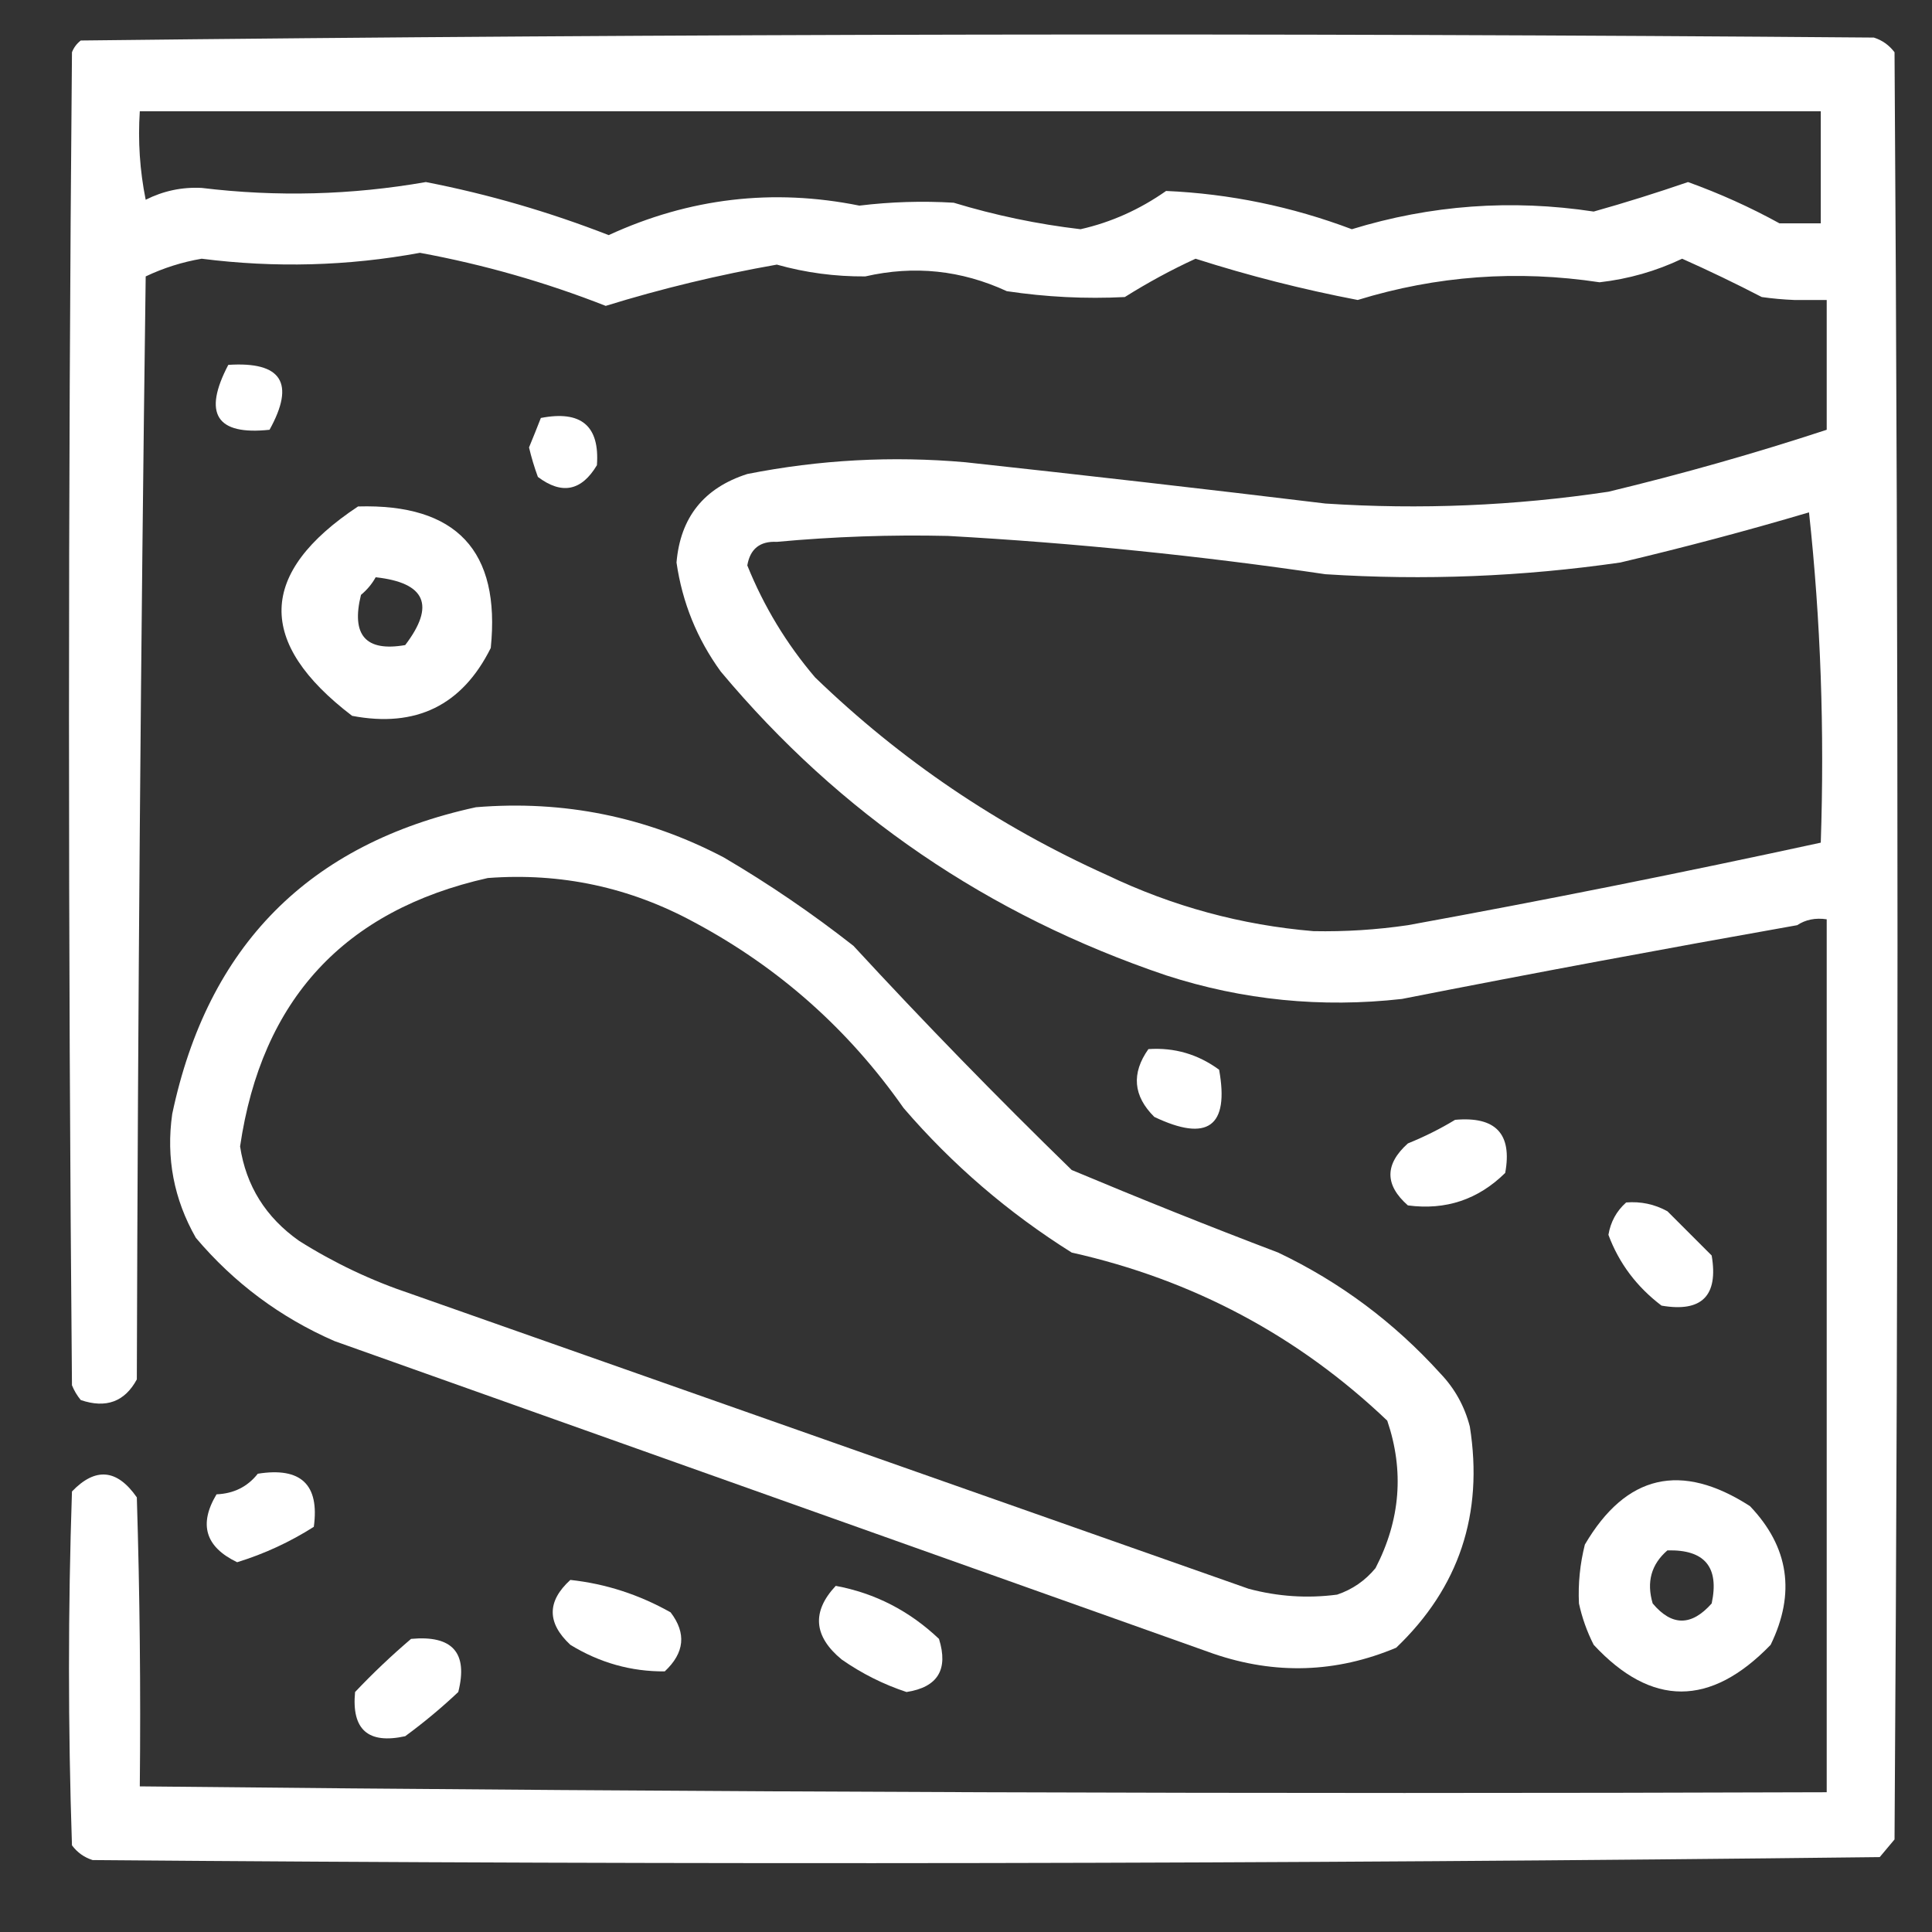
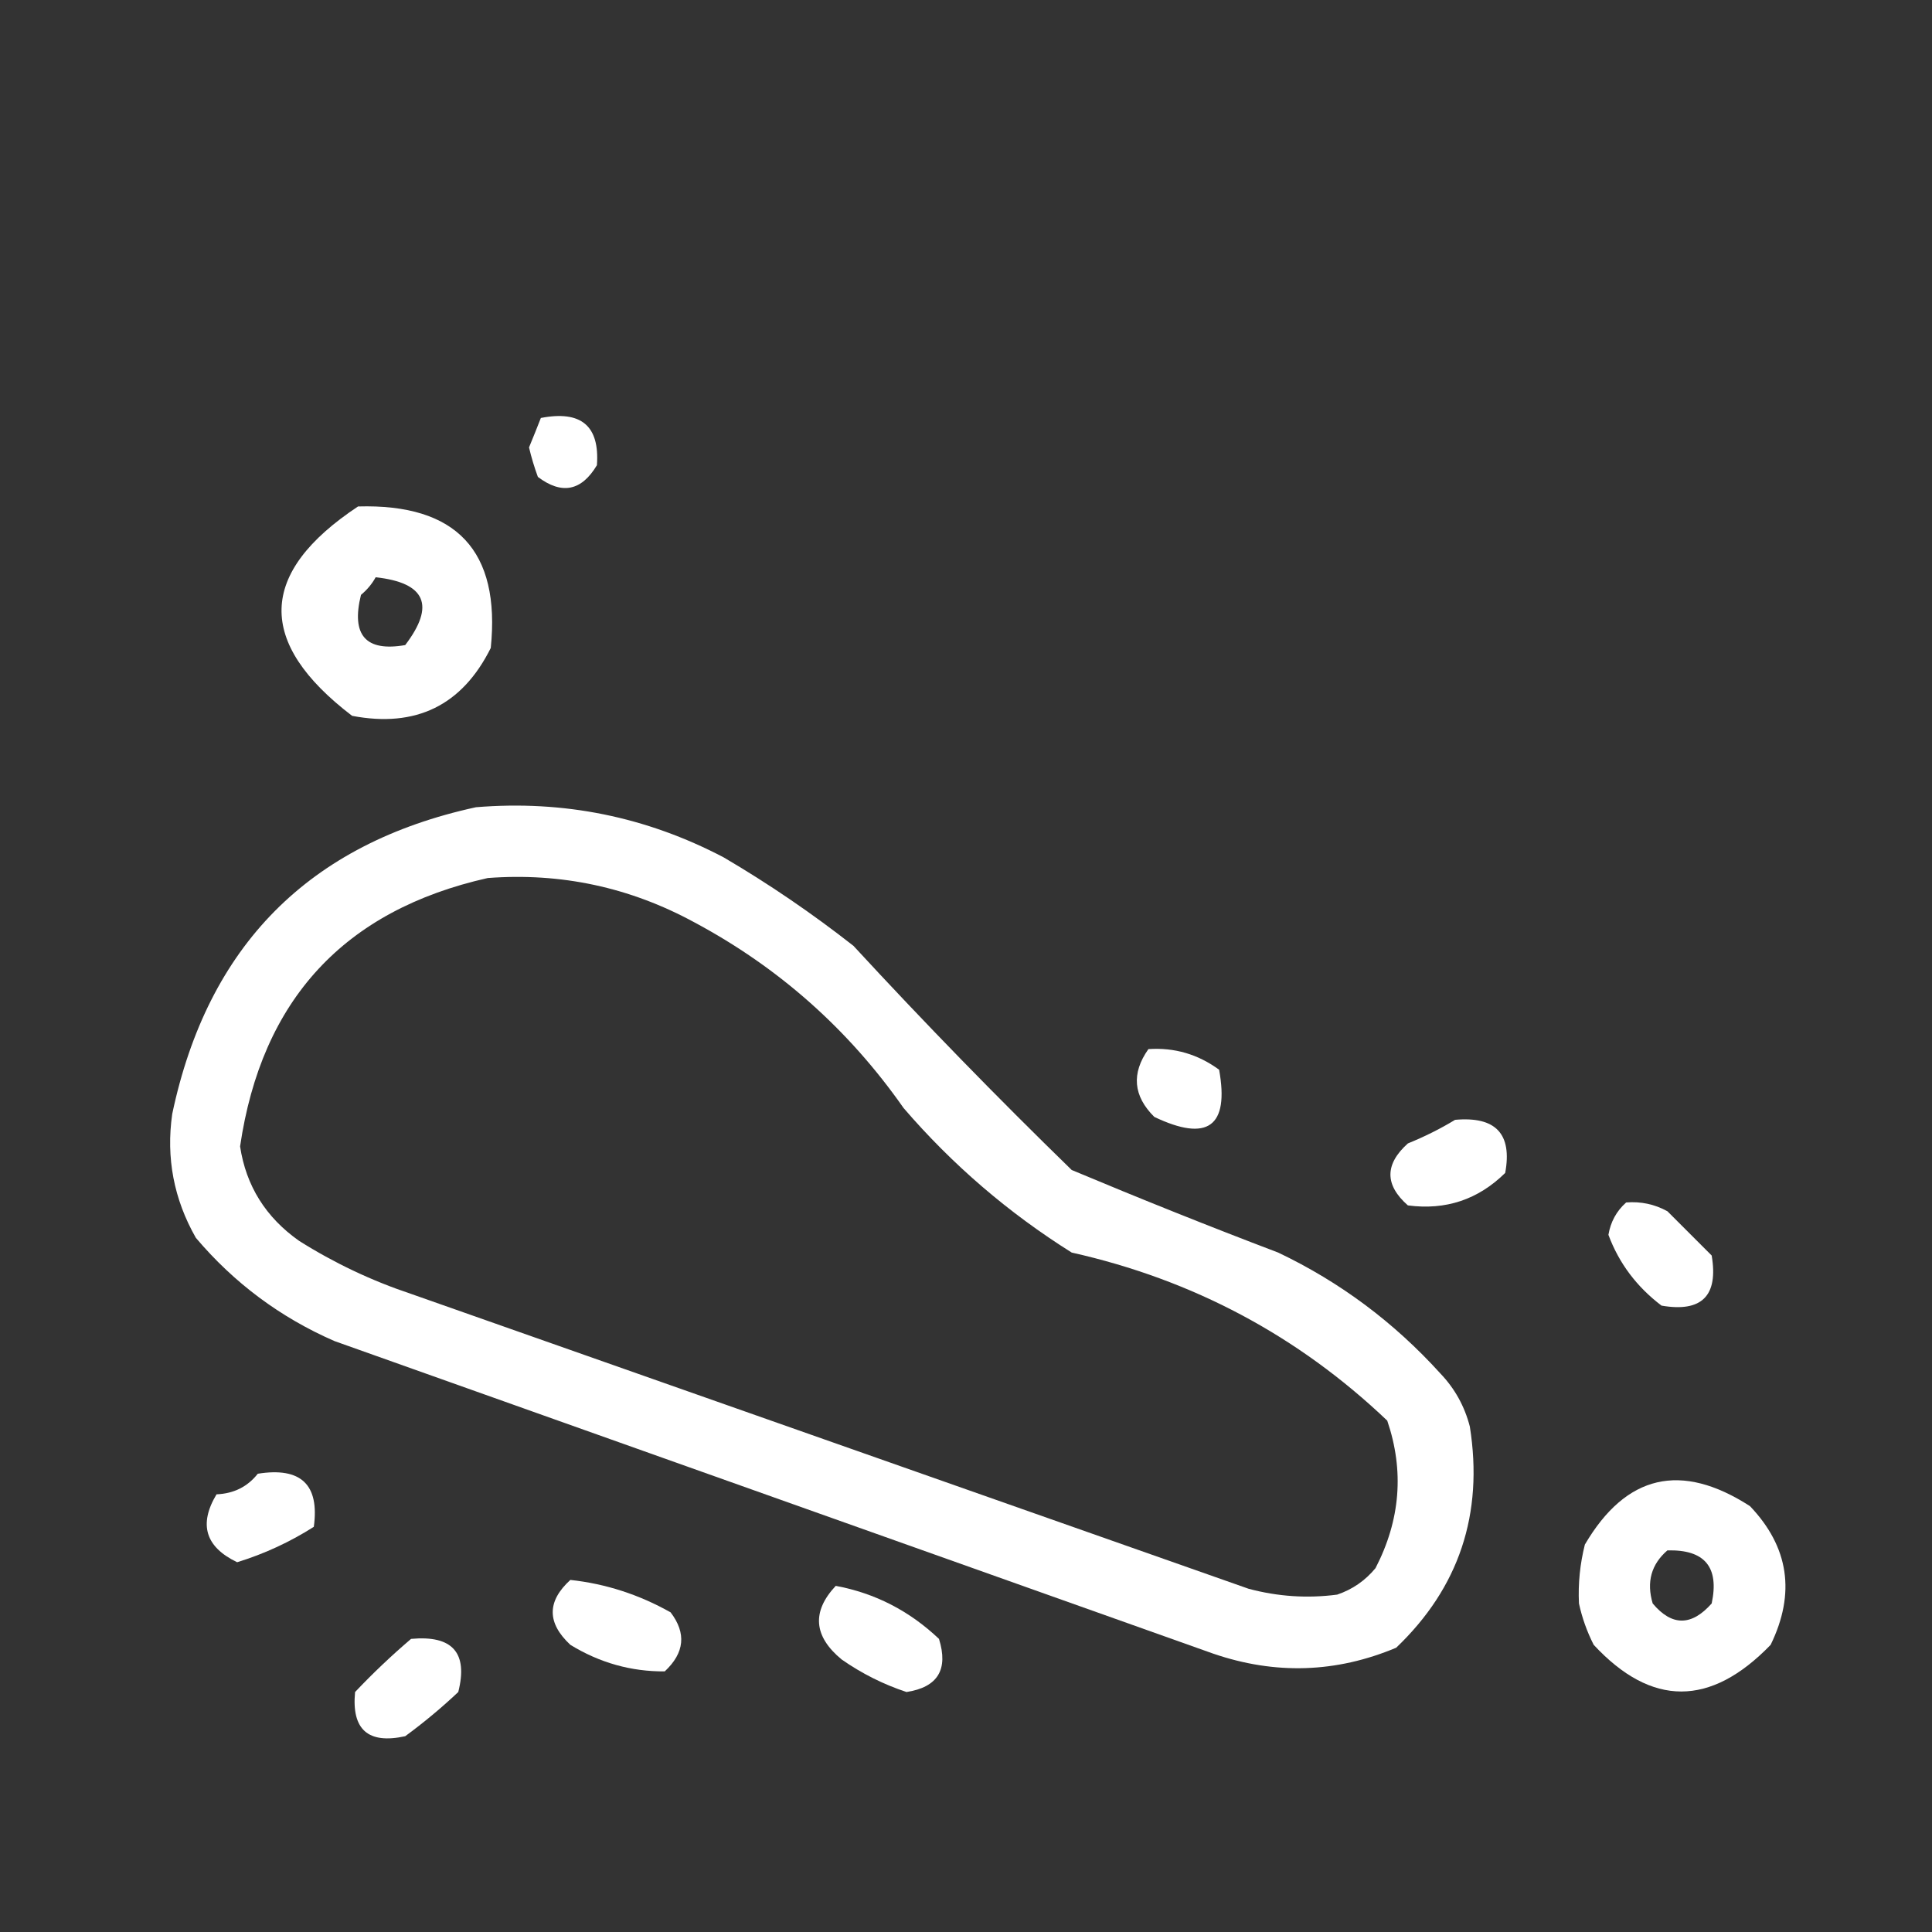
<svg xmlns="http://www.w3.org/2000/svg" width="56" height="56" viewBox="0 0 56 56" fill="none">
  <rect x="0" y="0" width="56" height="56" fill="#333333" stroke="none" />
-   <path fill-rule="evenodd" clip-rule="evenodd" d="M2.684 53.915C2.439 53.837 2.239 53.694 2.086 53.488C1.971 50.069 1.971 46.65 2.086 43.231C2.766 42.523 3.393 42.579 3.966 43.402C4.052 46.192 4.081 48.986 4.052 51.779C20.323 51.949 36.621 52.006 52.948 51.949C52.948 43.515 52.948 35.081 52.948 26.646C52.62 26.598 52.335 26.656 52.092 26.817C48.272 27.494 44.451 28.204 40.636 28.955C38.304 29.217 36.026 28.992 33.8 28.271C28.644 26.527 24.342 23.593 20.892 19.466C20.204 18.518 19.777 17.465 19.609 16.305C19.72 14.997 20.403 14.142 21.661 13.739C23.75 13.326 25.857 13.211 27.986 13.399C31.464 13.777 34.94 14.174 38.416 14.595C41.164 14.776 43.899 14.661 46.621 14.253C48.76 13.738 50.869 13.14 52.948 12.457C52.948 11.204 52.948 9.951 52.948 8.695H52.005C51.691 8.682 51.378 8.654 51.066 8.61C50.308 8.217 49.537 7.846 48.758 7.499C48 7.86 47.201 8.087 46.365 8.182C43.976 7.821 41.641 7.991 39.354 8.695C37.766 8.391 36.198 7.993 34.654 7.499C33.949 7.822 33.266 8.194 32.603 8.61C31.46 8.668 30.32 8.61 29.183 8.44C27.865 7.831 26.498 7.687 25.081 8.012C24.208 8.018 23.353 7.905 22.517 7.67C20.835 7.966 19.181 8.364 17.557 8.866C15.816 8.182 14.02 7.668 12.173 7.328C10.082 7.713 7.972 7.77 5.846 7.499C5.283 7.595 4.741 7.766 4.223 8.012C4.081 18.667 3.996 29.326 3.966 39.983C3.616 40.63 3.074 40.831 2.341 40.581C2.235 40.452 2.149 40.309 2.086 40.153C1.971 27.274 1.971 14.394 2.086 1.515C2.139 1.378 2.225 1.264 2.341 1.174C19.659 0.975 36.983 0.947 54.315 1.089C54.559 1.166 54.759 1.31 54.914 1.515C55.029 18.782 55.029 36.051 54.914 53.317C54.771 53.488 54.627 53.659 54.485 53.829C37.225 54.03 19.958 54.058 2.684 53.915ZM40.808 26.817C44.815 26.087 48.804 25.287 52.776 24.425C52.886 21.172 52.774 17.98 52.435 14.851C50.63 15.386 48.804 15.87 46.964 16.305C44.128 16.714 41.279 16.829 38.416 16.644C34.786 16.108 31.136 15.738 27.473 15.534C25.815 15.496 24.163 15.554 22.517 15.706C22.029 15.681 21.743 15.908 21.661 16.389C22.142 17.58 22.797 18.662 23.627 19.636C26.108 22.032 28.929 23.943 32.089 25.365C33.989 26.273 35.984 26.815 38.073 26.99C38.991 27.008 39.902 26.95 40.808 26.817ZM17.643 6.815C19.982 5.739 22.404 5.455 24.909 5.96C25.821 5.849 26.733 5.821 27.643 5.876C28.845 6.241 30.073 6.498 31.32 6.644C32.208 6.444 33.036 6.071 33.8 5.535C35.644 5.616 37.439 5.986 39.184 6.644C41.473 5.941 43.809 5.771 46.194 6.132C47.115 5.874 48.025 5.587 48.928 5.277C49.849 5.609 50.733 6.008 51.578 6.473H52.776C52.776 5.39 52.776 4.308 52.776 3.225H4.052C3.996 4.088 4.052 4.943 4.223 5.79C4.729 5.535 5.269 5.418 5.846 5.447C8.022 5.711 10.188 5.654 12.344 5.277C14.155 5.629 15.921 6.144 17.643 6.815Z" fill="white" />
-   <path fill-rule="evenodd" clip-rule="evenodd" d="M6.617 10.576C8.166 10.475 8.563 11.102 7.813 12.457C6.272 12.622 5.874 11.994 6.617 10.576Z" fill="white" />
  <path fill-rule="evenodd" clip-rule="evenodd" d="M15.677 12.115C16.845 11.889 17.385 12.343 17.302 13.484C16.855 14.232 16.286 14.347 15.591 13.824C15.488 13.544 15.403 13.261 15.334 12.969C15.453 12.683 15.566 12.398 15.677 12.115Z" fill="white" />
  <path fill-rule="evenodd" clip-rule="evenodd" d="M10.206 20.749C7.423 18.625 7.478 16.603 10.378 14.68C13.231 14.598 14.513 15.964 14.225 18.782C13.396 20.446 12.058 21.102 10.206 20.749ZM11.745 18.698C12.622 17.547 12.338 16.891 10.889 16.732C10.784 16.923 10.642 17.094 10.463 17.243C10.174 18.413 10.601 18.897 11.745 18.698Z" fill="white" />
  <path fill-rule="evenodd" clip-rule="evenodd" d="M35.167 47.932C26.669 44.91 18.177 41.889 9.693 38.871C8.125 38.186 6.785 37.189 5.677 35.879C5.039 34.759 4.81 33.562 4.992 32.289C6.019 27.415 8.952 24.452 13.796 23.398C16.337 23.189 18.73 23.673 20.977 24.852C22.289 25.622 23.542 26.478 24.737 27.415C26.784 29.634 28.893 31.799 31.064 33.913C33.044 34.743 35.036 35.542 37.048 36.306C38.844 37.161 40.41 38.332 41.749 39.81C42.167 40.247 42.451 40.758 42.604 41.35C43.005 43.882 42.292 46.02 40.469 47.76C38.729 48.491 36.962 48.547 35.167 47.932ZM38.758 46.221C39.201 46.071 39.571 45.815 39.87 45.453C40.592 44.057 40.705 42.632 40.21 41.178C37.626 38.718 34.577 37.094 31.064 36.306C29.23 35.155 27.605 33.761 26.191 32.117C24.593 29.835 22.569 28.039 20.122 26.732C18.256 25.718 16.261 25.29 14.138 25.45C9.975 26.385 7.583 28.978 6.959 33.229C7.132 34.374 7.704 35.285 8.667 35.965C9.686 36.608 10.768 37.121 11.915 37.504C20.003 40.35 28.096 43.202 36.194 46.052C37.038 46.277 37.892 46.335 38.758 46.221Z" fill="white" />
  <path fill-rule="evenodd" clip-rule="evenodd" d="M33.287 30.409C34.041 30.358 34.724 30.557 35.337 31.007C35.634 32.656 35.006 33.112 33.458 32.374C32.846 31.767 32.789 31.112 33.287 30.409Z" fill="white" />
  <path fill-rule="evenodd" clip-rule="evenodd" d="M42.176 32.459C43.354 32.353 43.837 32.865 43.629 33.998C42.845 34.77 41.906 35.085 40.808 34.939C40.134 34.346 40.134 33.748 40.808 33.143C41.298 32.944 41.753 32.716 42.176 32.459Z" fill="white" />
  <path fill-rule="evenodd" clip-rule="evenodd" d="M47.135 34.854C47.56 34.82 47.959 34.904 48.331 35.109C48.758 35.538 49.187 35.965 49.614 36.392C49.812 37.559 49.328 38.045 48.16 37.844C47.441 37.299 46.927 36.616 46.621 35.792C46.684 35.419 46.853 35.105 47.135 34.854Z" fill="white" />
  <path fill-rule="evenodd" clip-rule="evenodd" d="M7.472 42.717C8.723 42.517 9.264 43.031 9.096 44.256C8.405 44.695 7.665 45.038 6.874 45.282C5.953 44.84 5.754 44.185 6.276 43.314C6.779 43.292 7.176 43.093 7.472 42.717Z" fill="white" />
  <path fill-rule="evenodd" clip-rule="evenodd" d="M46.194 47.676C45.999 47.292 45.857 46.893 45.767 46.477C45.739 45.898 45.798 45.328 45.938 44.77C47.131 42.738 48.727 42.368 50.724 43.656C51.852 44.84 52.052 46.179 51.323 47.676C49.579 49.48 47.869 49.48 46.194 47.676ZM49.614 46.477C49.839 45.422 49.411 44.91 48.33 44.939C47.862 45.343 47.72 45.856 47.904 46.477C48.459 47.139 49.028 47.139 49.614 46.477Z" fill="white" />
  <path fill-rule="evenodd" clip-rule="evenodd" d="M16.532 45.795C17.557 45.906 18.526 46.221 19.438 46.735C19.899 47.339 19.844 47.908 19.268 48.446C18.295 48.453 17.382 48.197 16.532 47.676C15.851 47.041 15.851 46.415 16.532 45.795Z" fill="white" />
  <path fill-rule="evenodd" clip-rule="evenodd" d="M24.224 45.967C25.365 46.179 26.36 46.692 27.217 47.504C27.494 48.392 27.182 48.905 26.276 49.044C25.612 48.825 24.984 48.511 24.397 48.102C23.581 47.429 23.524 46.715 24.224 45.967Z" fill="white" />
  <path fill-rule="evenodd" clip-rule="evenodd" d="M11.915 47.504C13.116 47.392 13.572 47.907 13.283 49.044C12.797 49.503 12.283 49.93 11.745 50.325C10.669 50.561 10.187 50.133 10.292 49.044C10.807 48.5 11.348 47.987 11.915 47.504Z" fill="white" />
</svg>